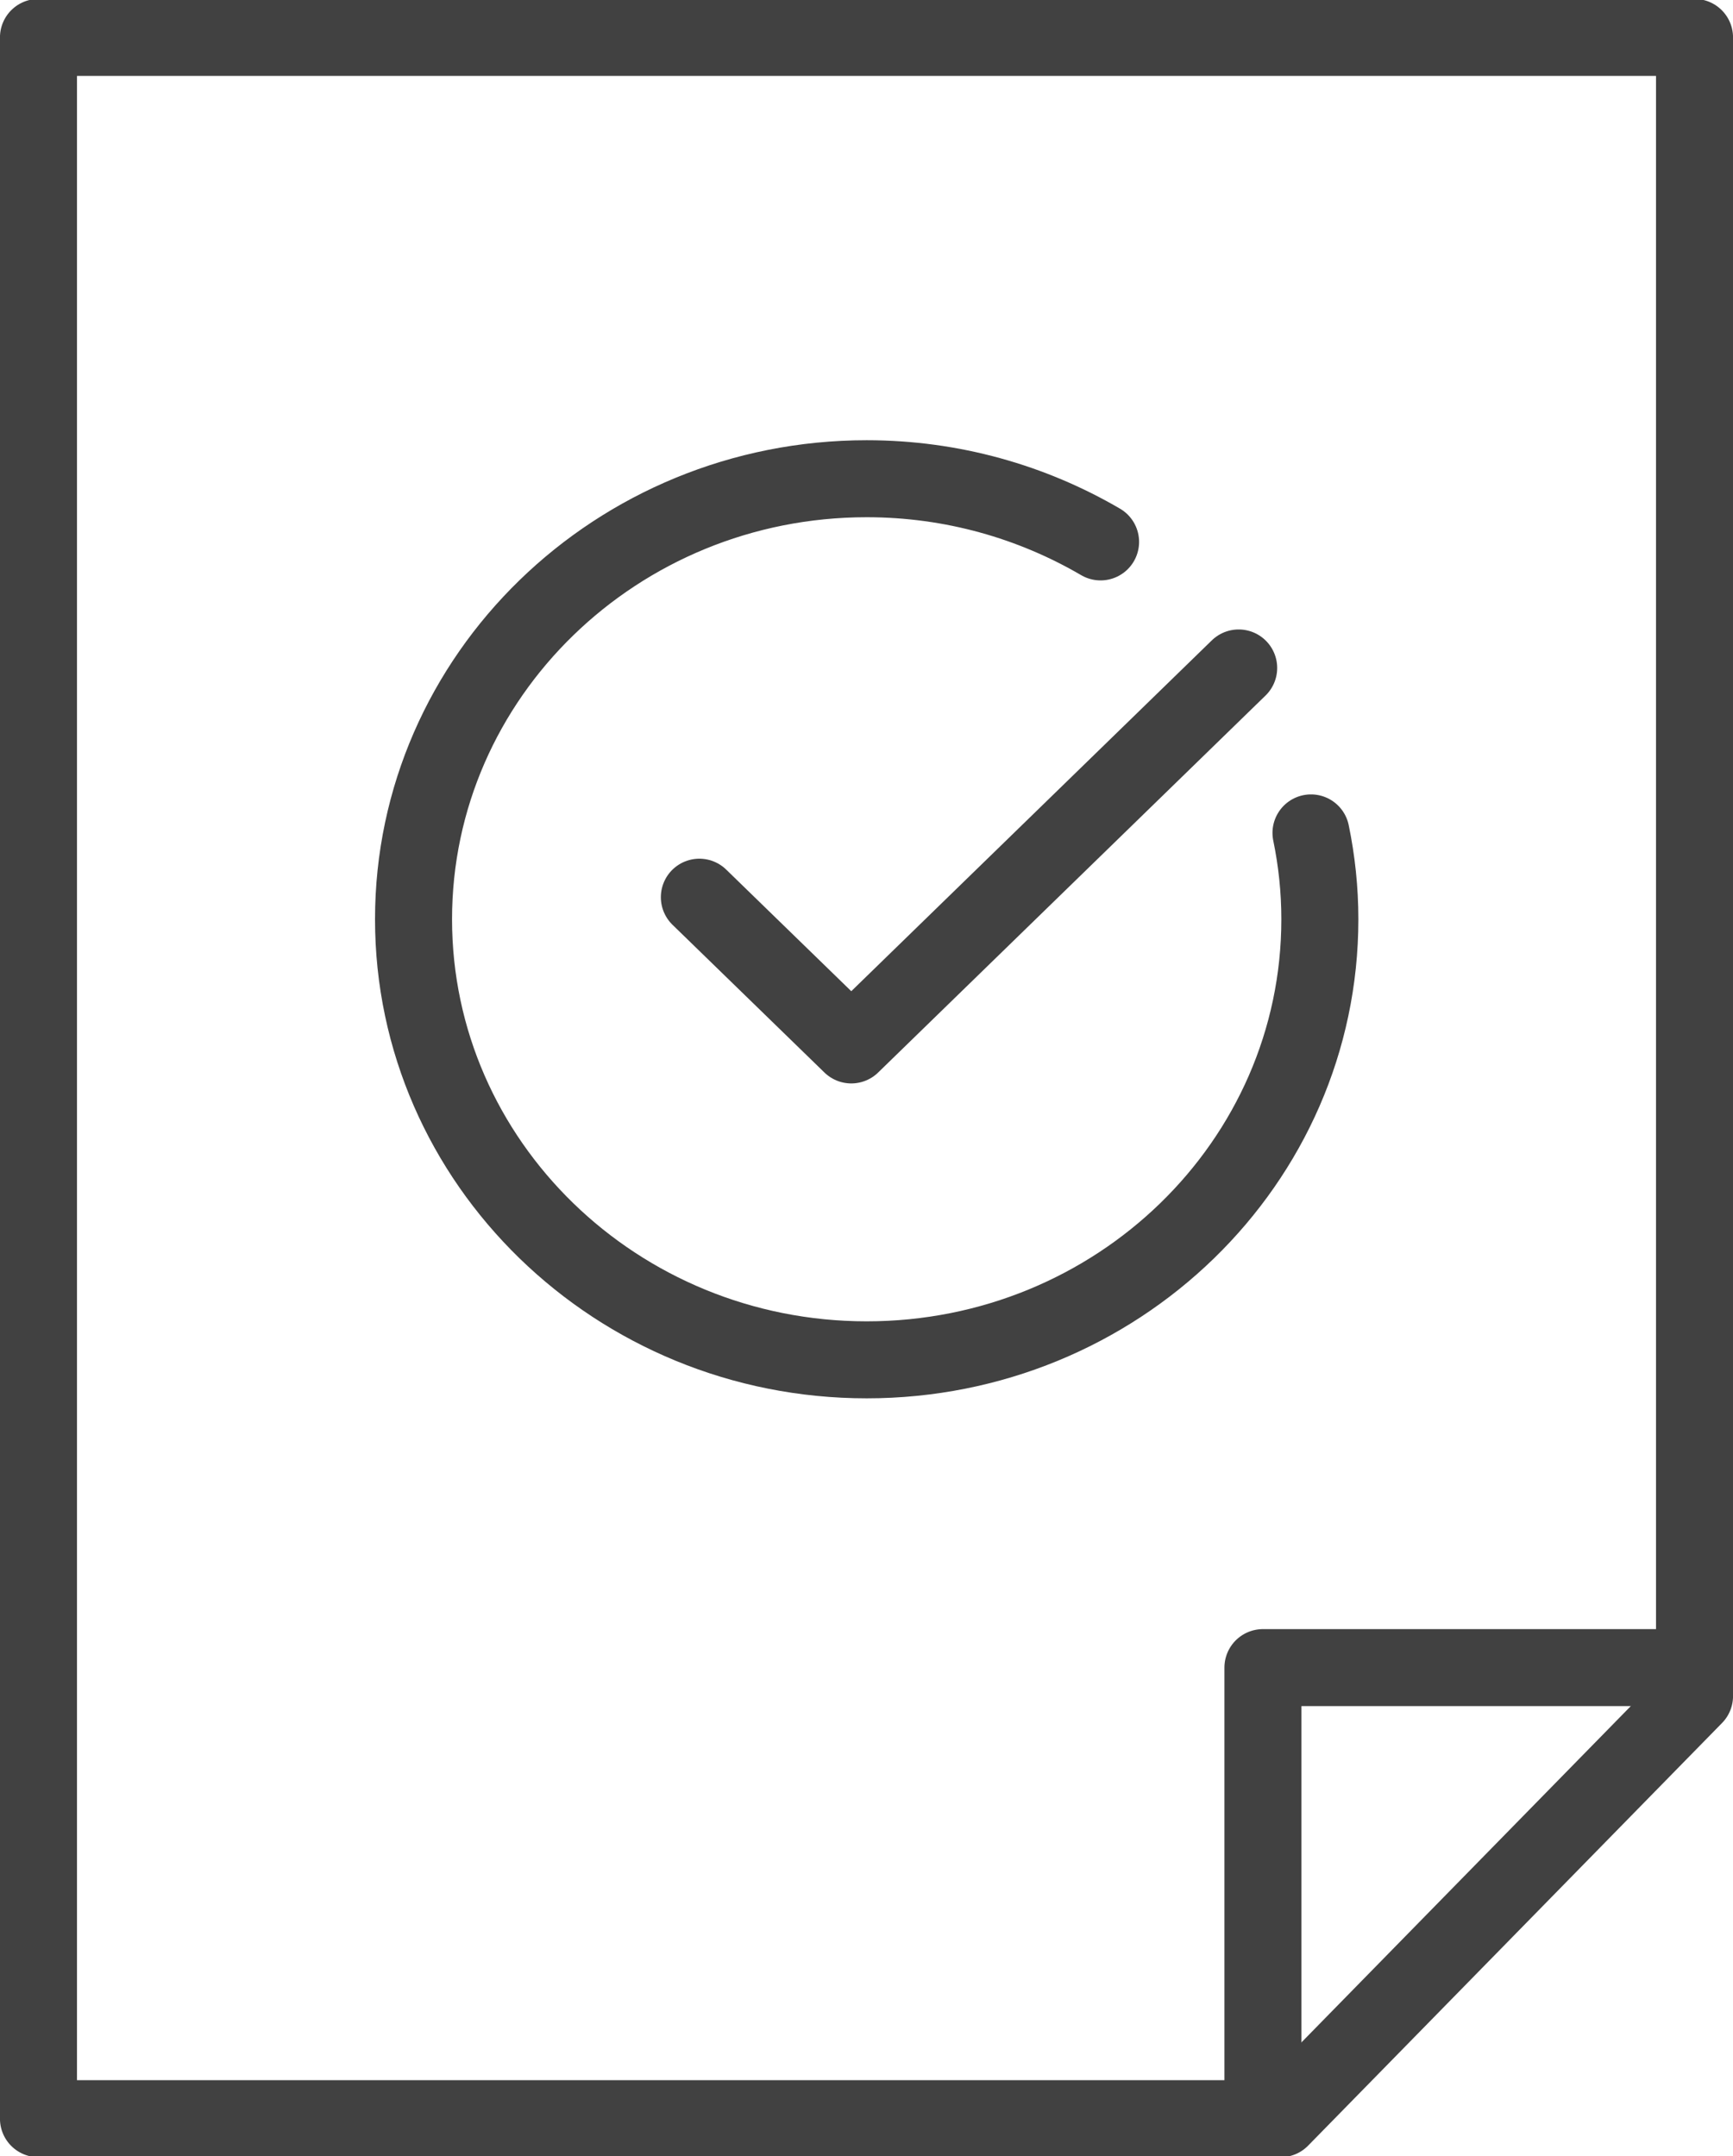
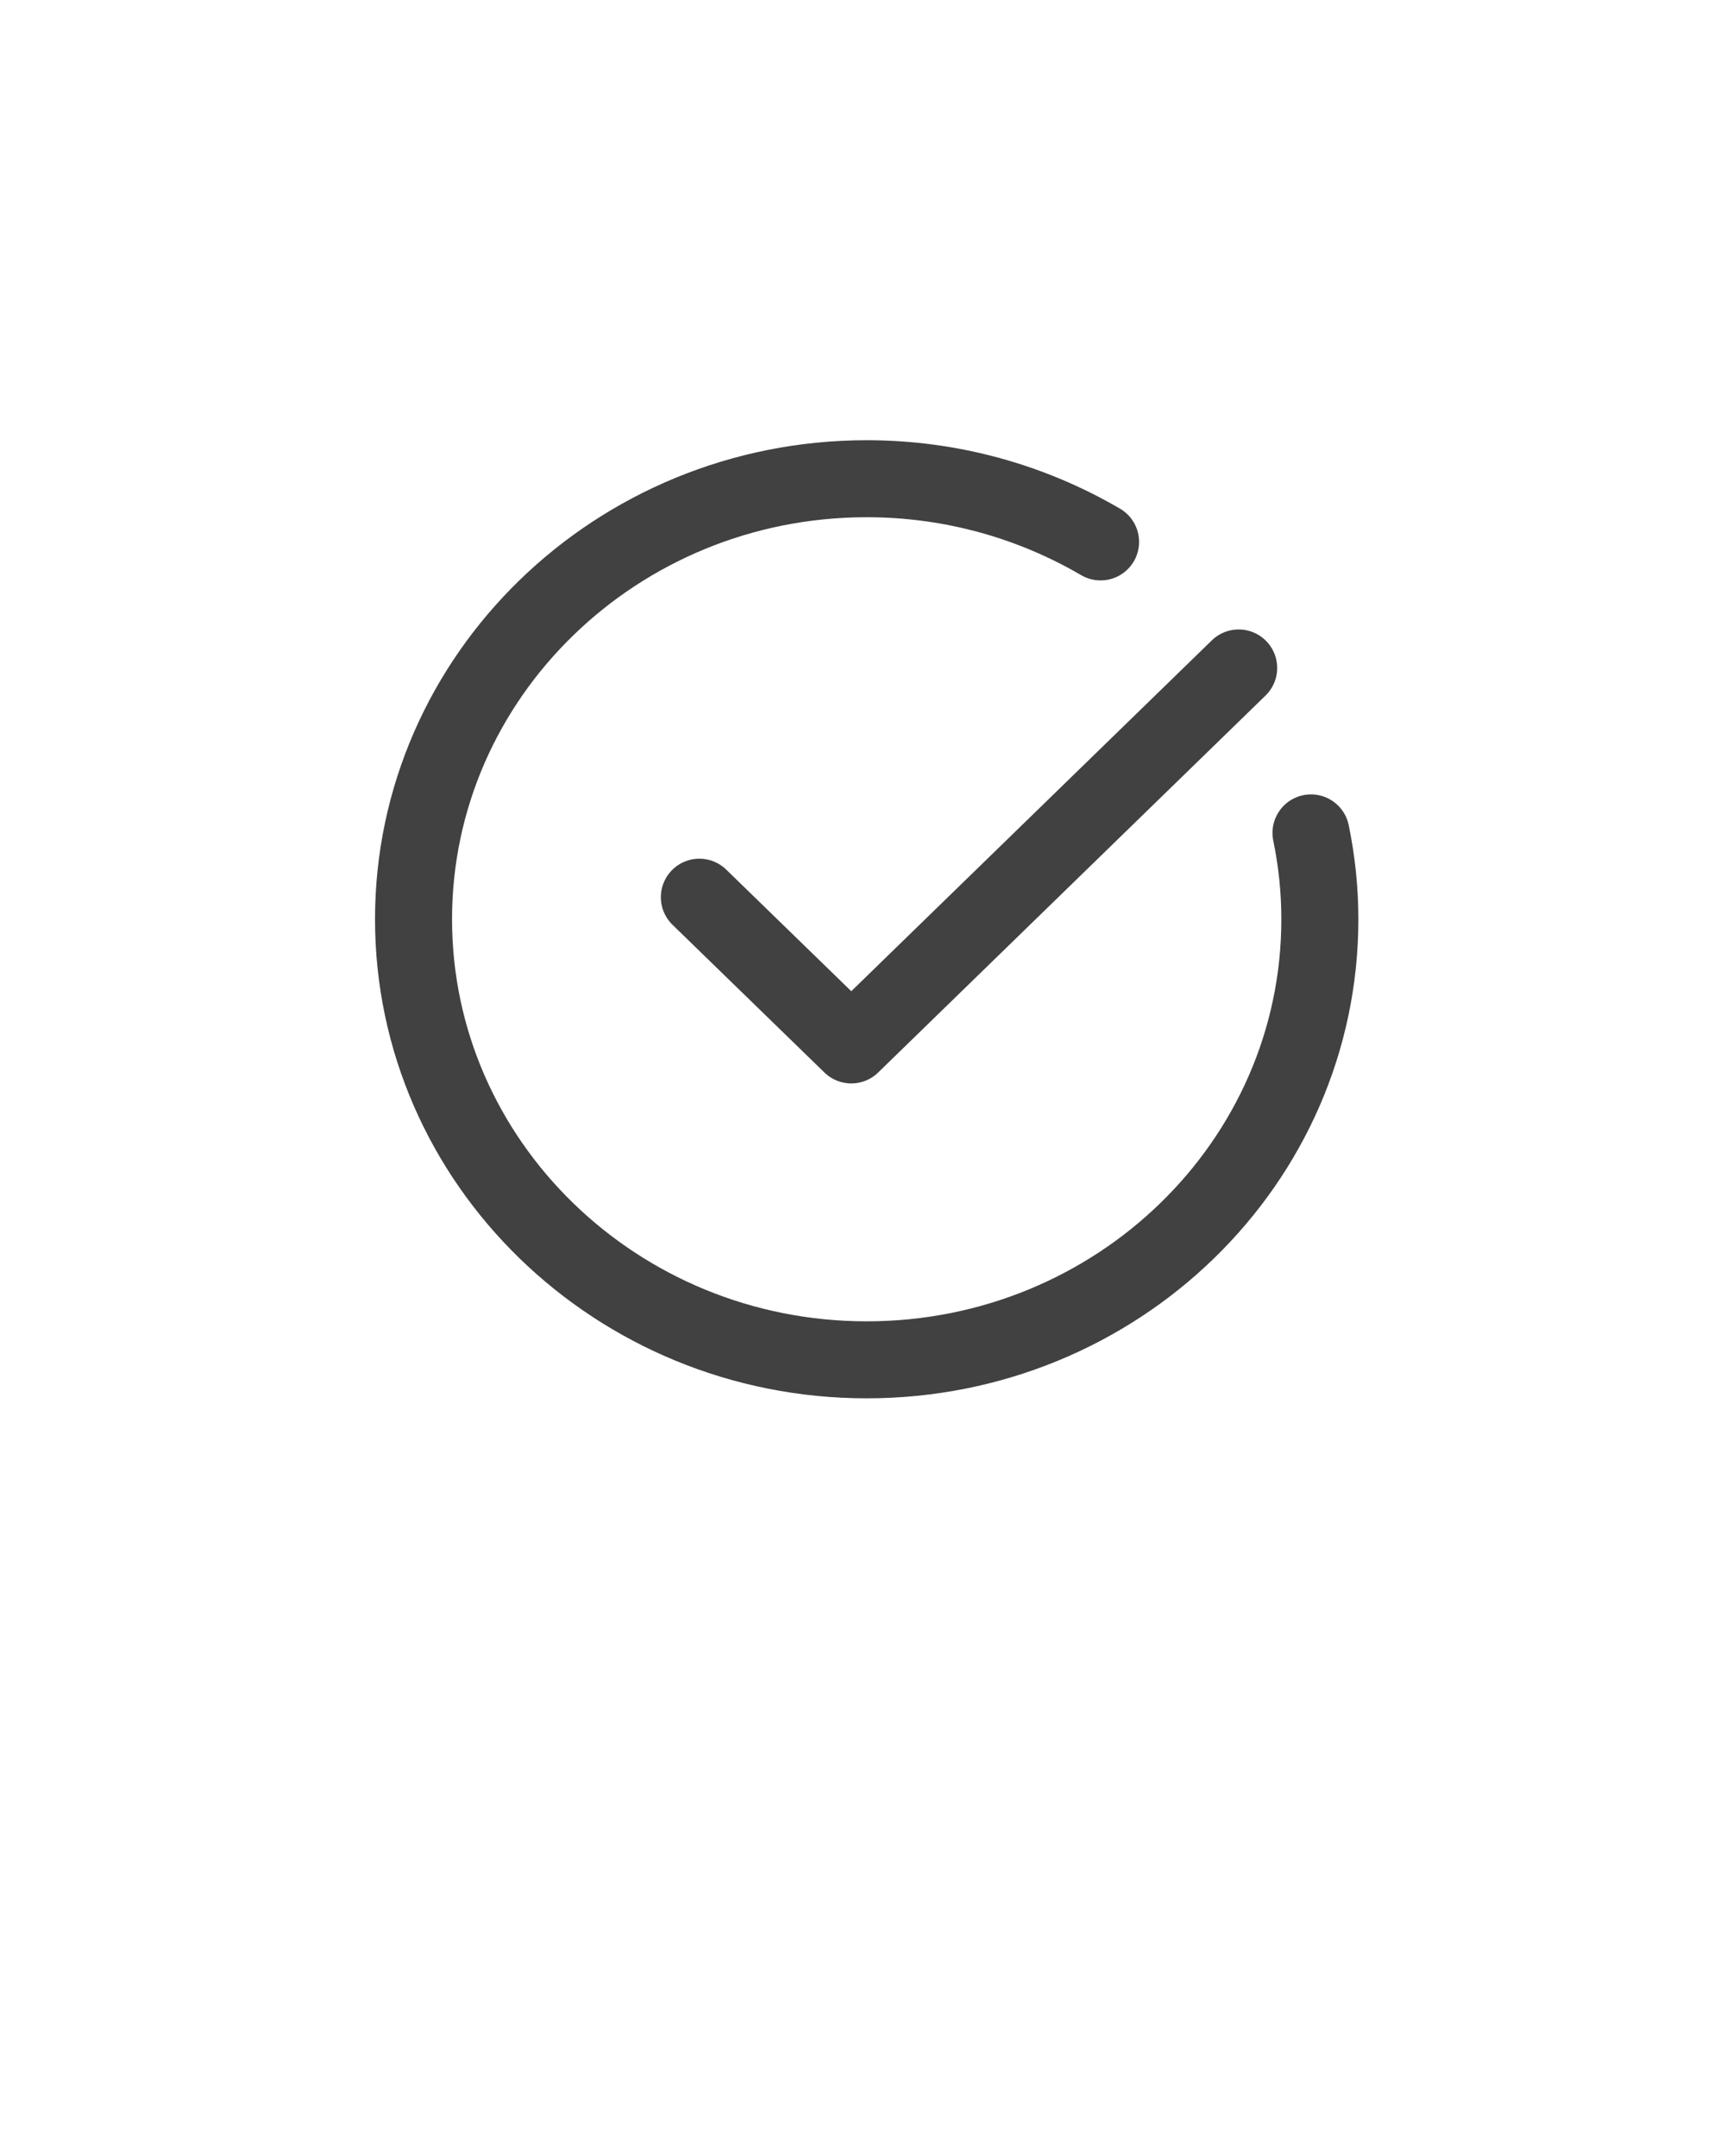
<svg xmlns="http://www.w3.org/2000/svg" width="45" height="56" viewBox="0 0 45 56" fill="none">
  <g id="_?ì¢í­_1" clip-path="url(#clip0_786_4083)">
-     <path id="Vector" d="M0.999 0.972H44.001V44.052L33.253 55.029H0.999V0.972Z" stroke="#414141" stroke-width="2" stroke-linecap="round" stroke-linejoin="round" />
    <path id="Vector_2" d="M34.042 21.633C34.192 22.361 34.272 23.109 34.272 23.876C34.272 30.2 28.998 35.319 22.505 35.319C16.012 35.319 10.738 30.19 10.738 23.876C10.738 17.562 16.012 12.434 22.505 12.434C24.723 12.434 26.8 13.036 28.578 14.075" stroke="#414141" stroke-width="2" stroke-linecap="round" stroke-linejoin="round" />
    <path id="Vector_3" d="M18.16 23.303L22.105 27.14L32.164 17.349" stroke="#414141" stroke-width="2" stroke-linecap="round" stroke-linejoin="round" />
-     <path id="Vector_4" d="M44.001 43.313H32.794V55.028" stroke="#414141" stroke-width="2" stroke-linecap="round" stroke-linejoin="round" />
  </g>
  <defs>
    <clipPath id="clip0_786_4083">
      <rect width="45" height="56" fill="white" />
    </clipPath>
  </defs>
</svg>